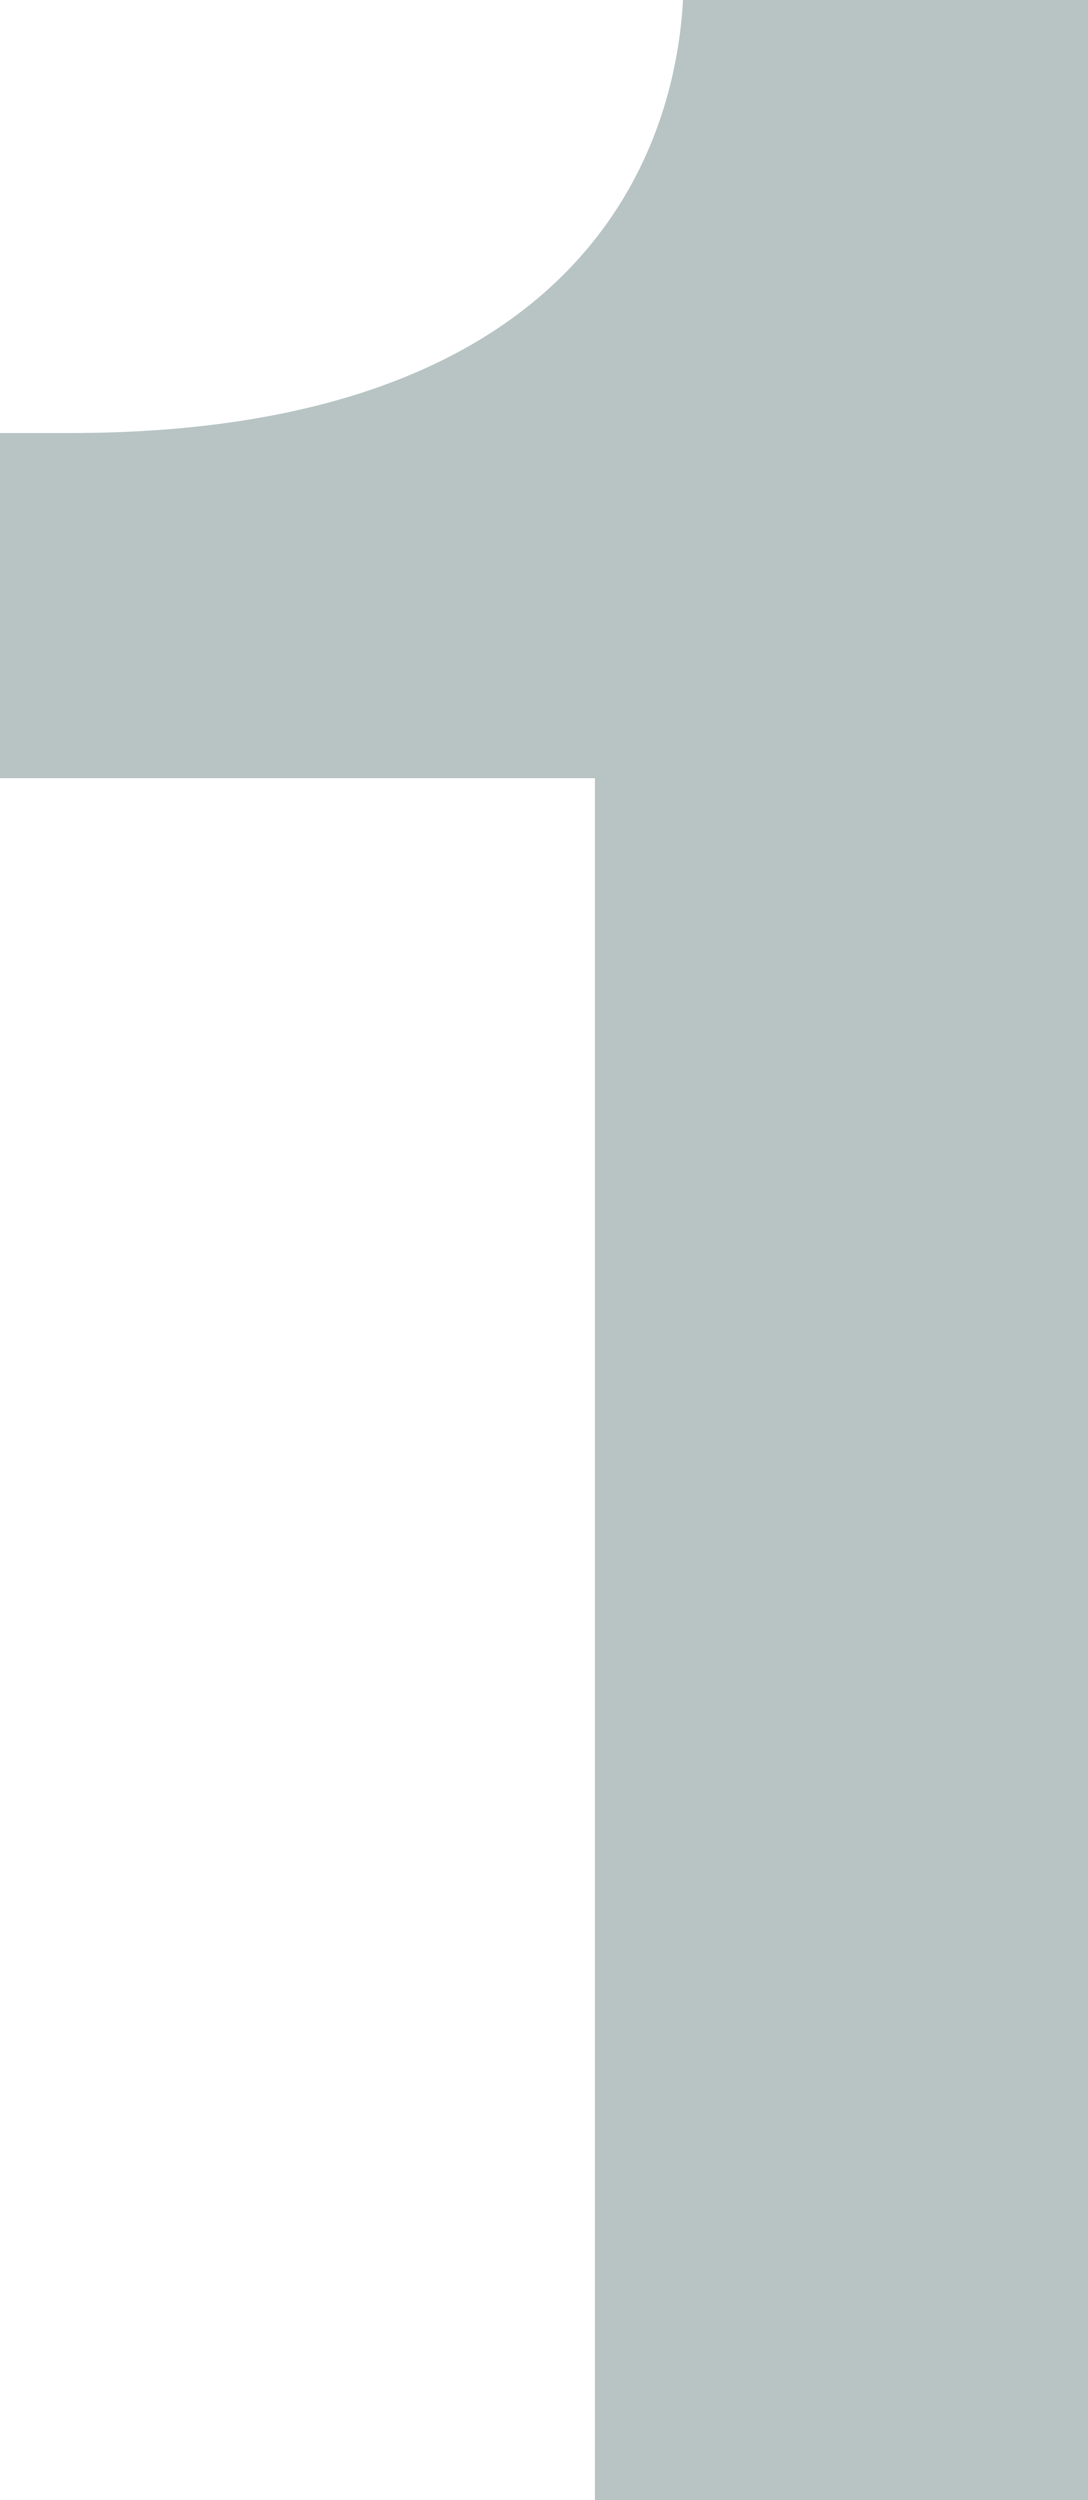
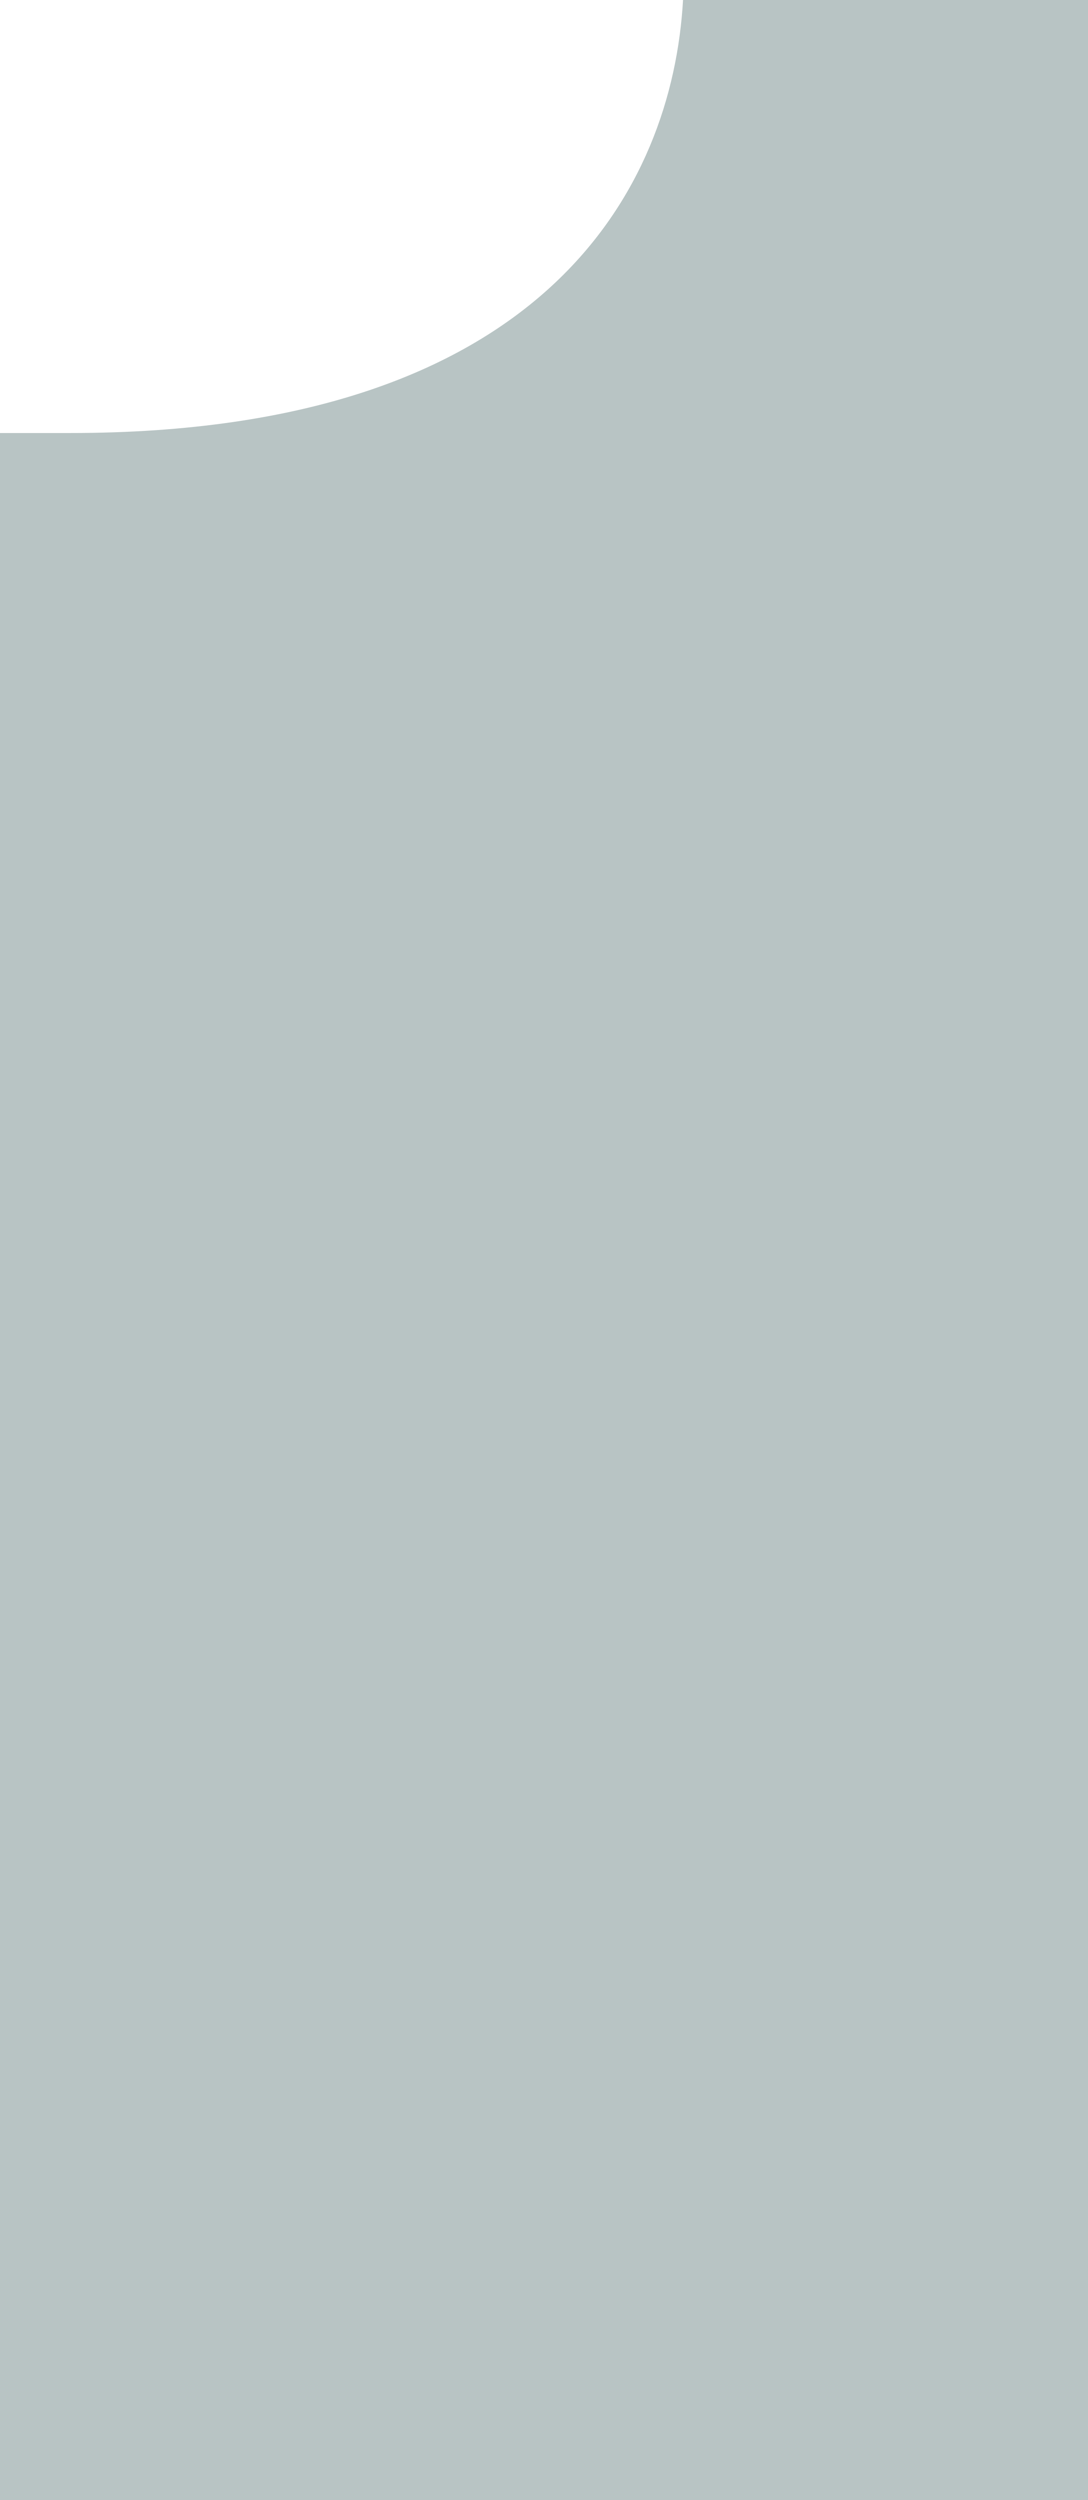
<svg xmlns="http://www.w3.org/2000/svg" id="_レイヤー_2" data-name="レイヤー_2" viewBox="0 0 37.29 85.68">
  <defs>
    <style>
      .cls-1 {
        fill: #b8c4c4;
      }
    </style>
  </defs>
  <g id="_レイヤー_1-2" data-name="レイヤー_1">
-     <path class="cls-1" d="M0,14.84h2.41C18.71,14.84,23.05,6.4,23.41,0h13.88v85.68h-16.9V26.67H0v-11.83Z" />
+     <path class="cls-1" d="M0,14.84h2.41C18.71,14.84,23.05,6.4,23.41,0h13.88v85.68h-16.9H0v-11.83Z" />
  </g>
</svg>